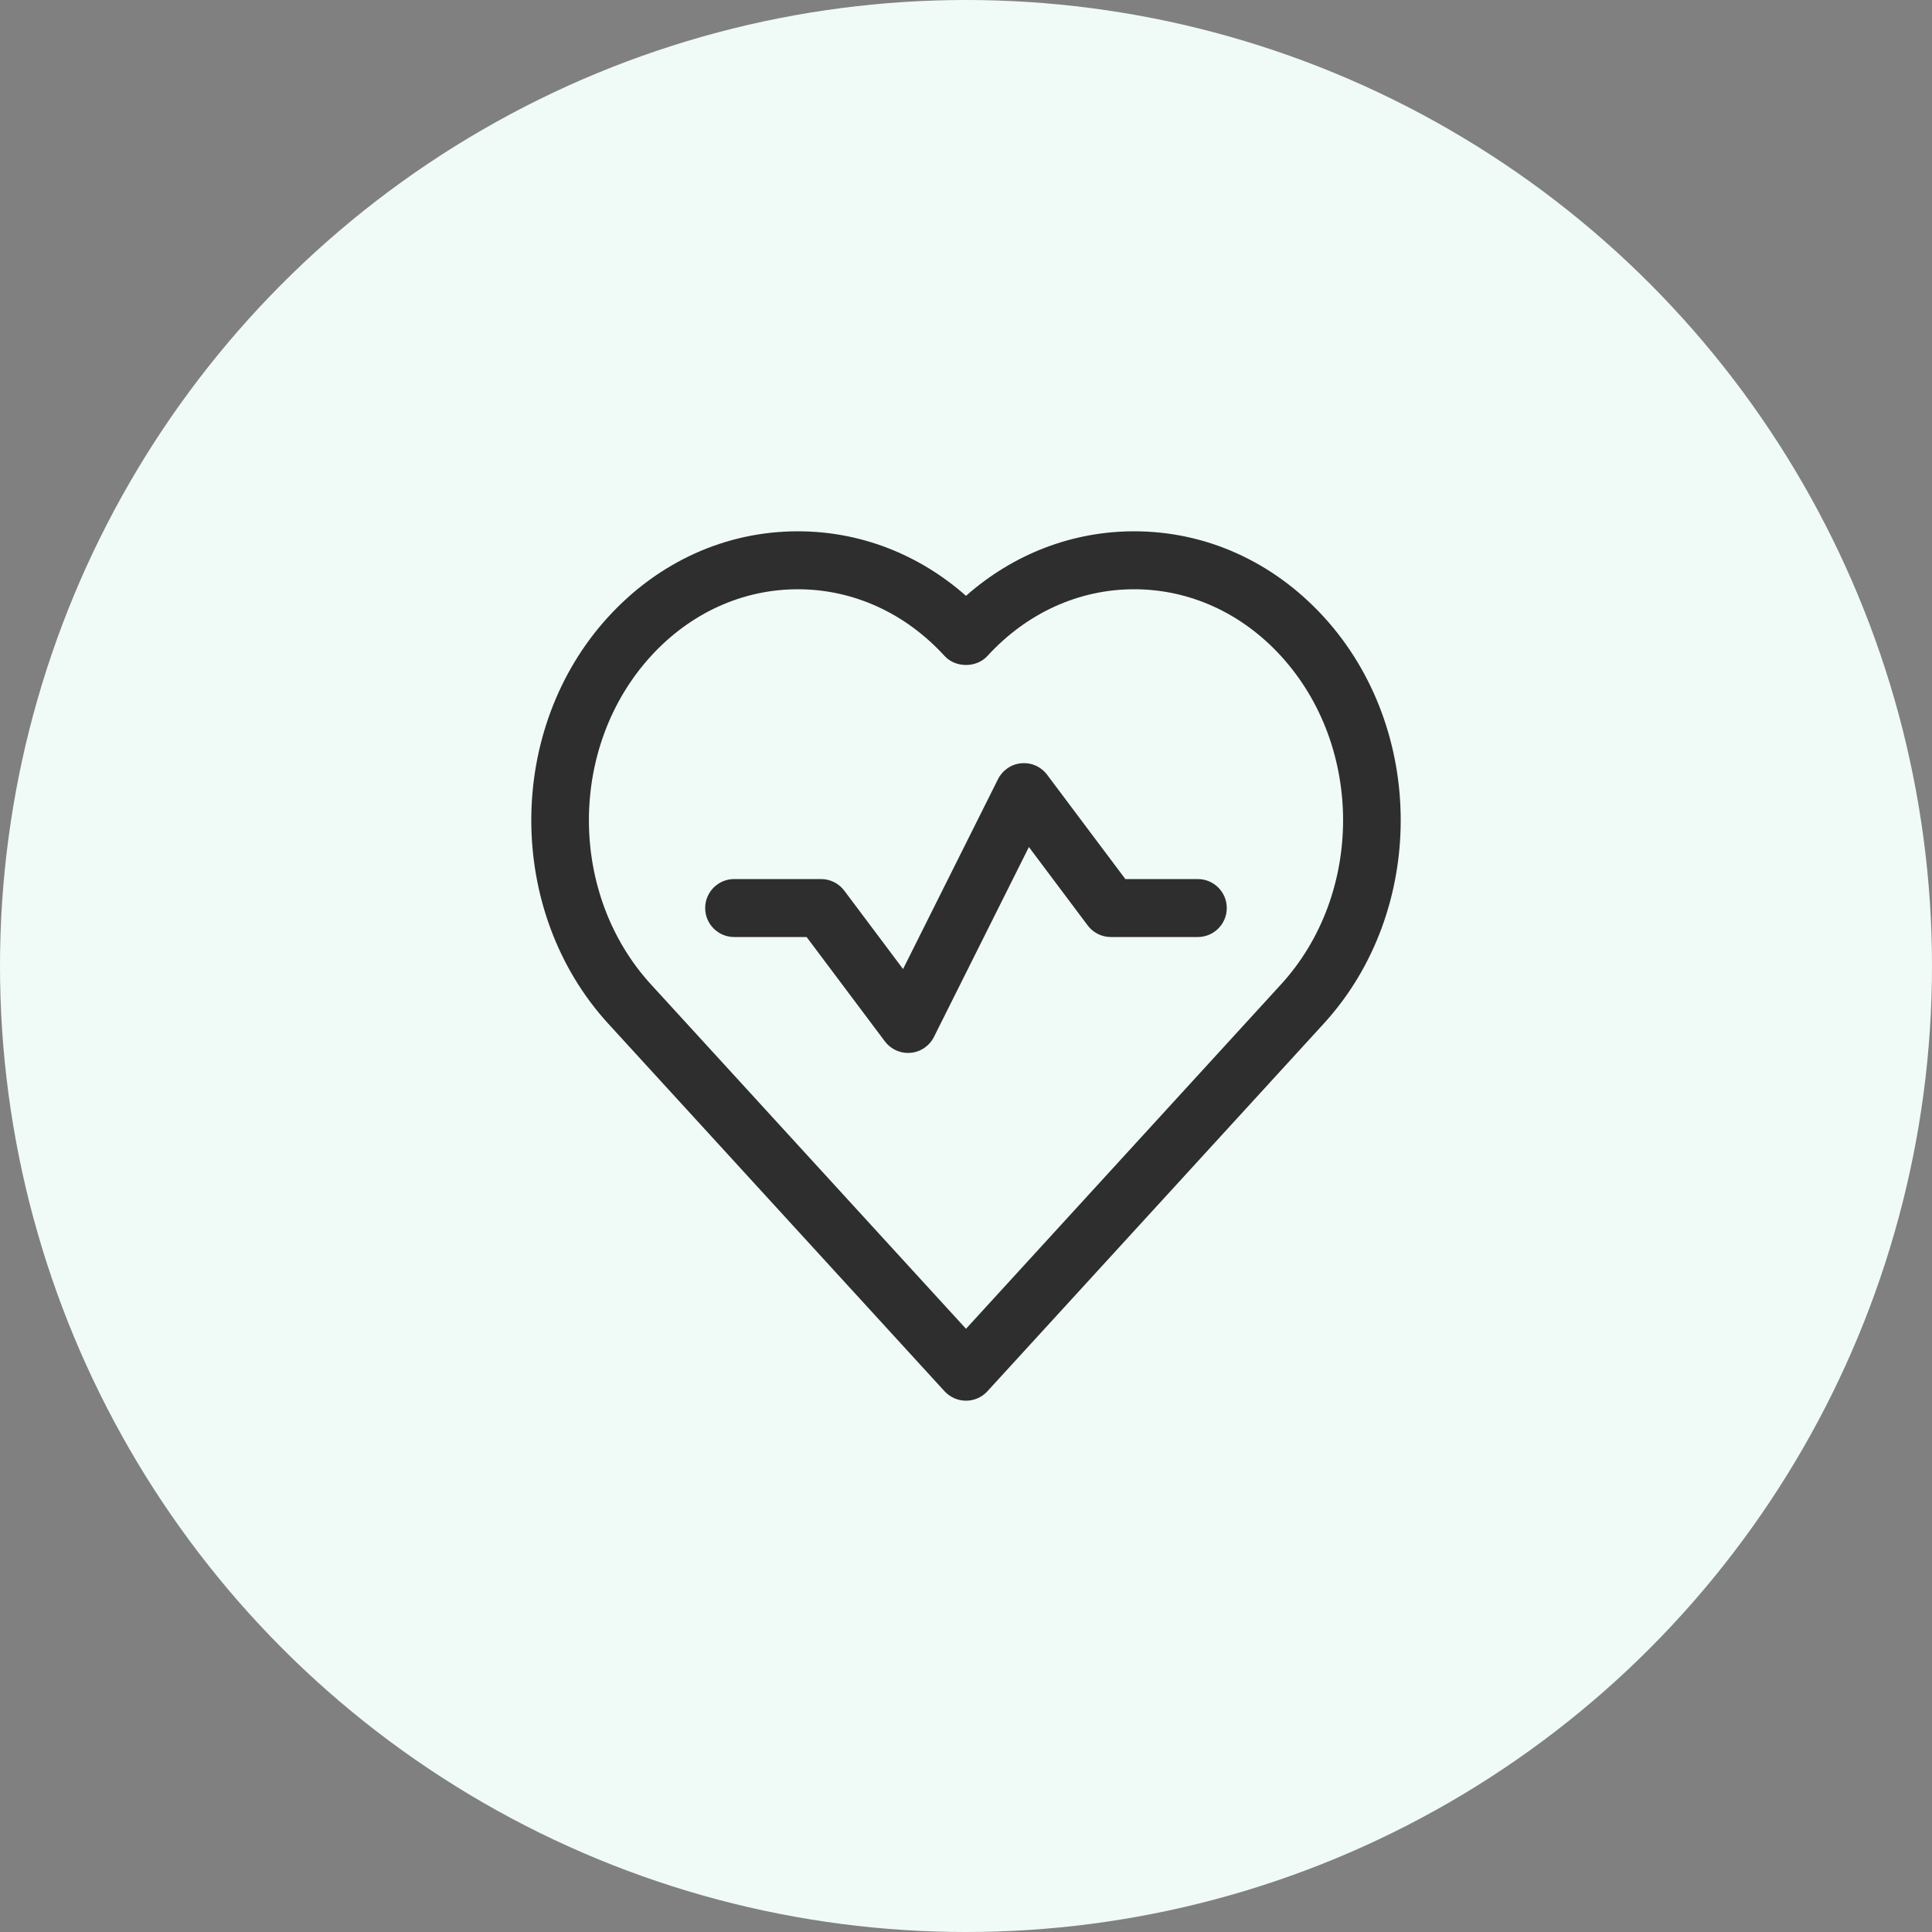
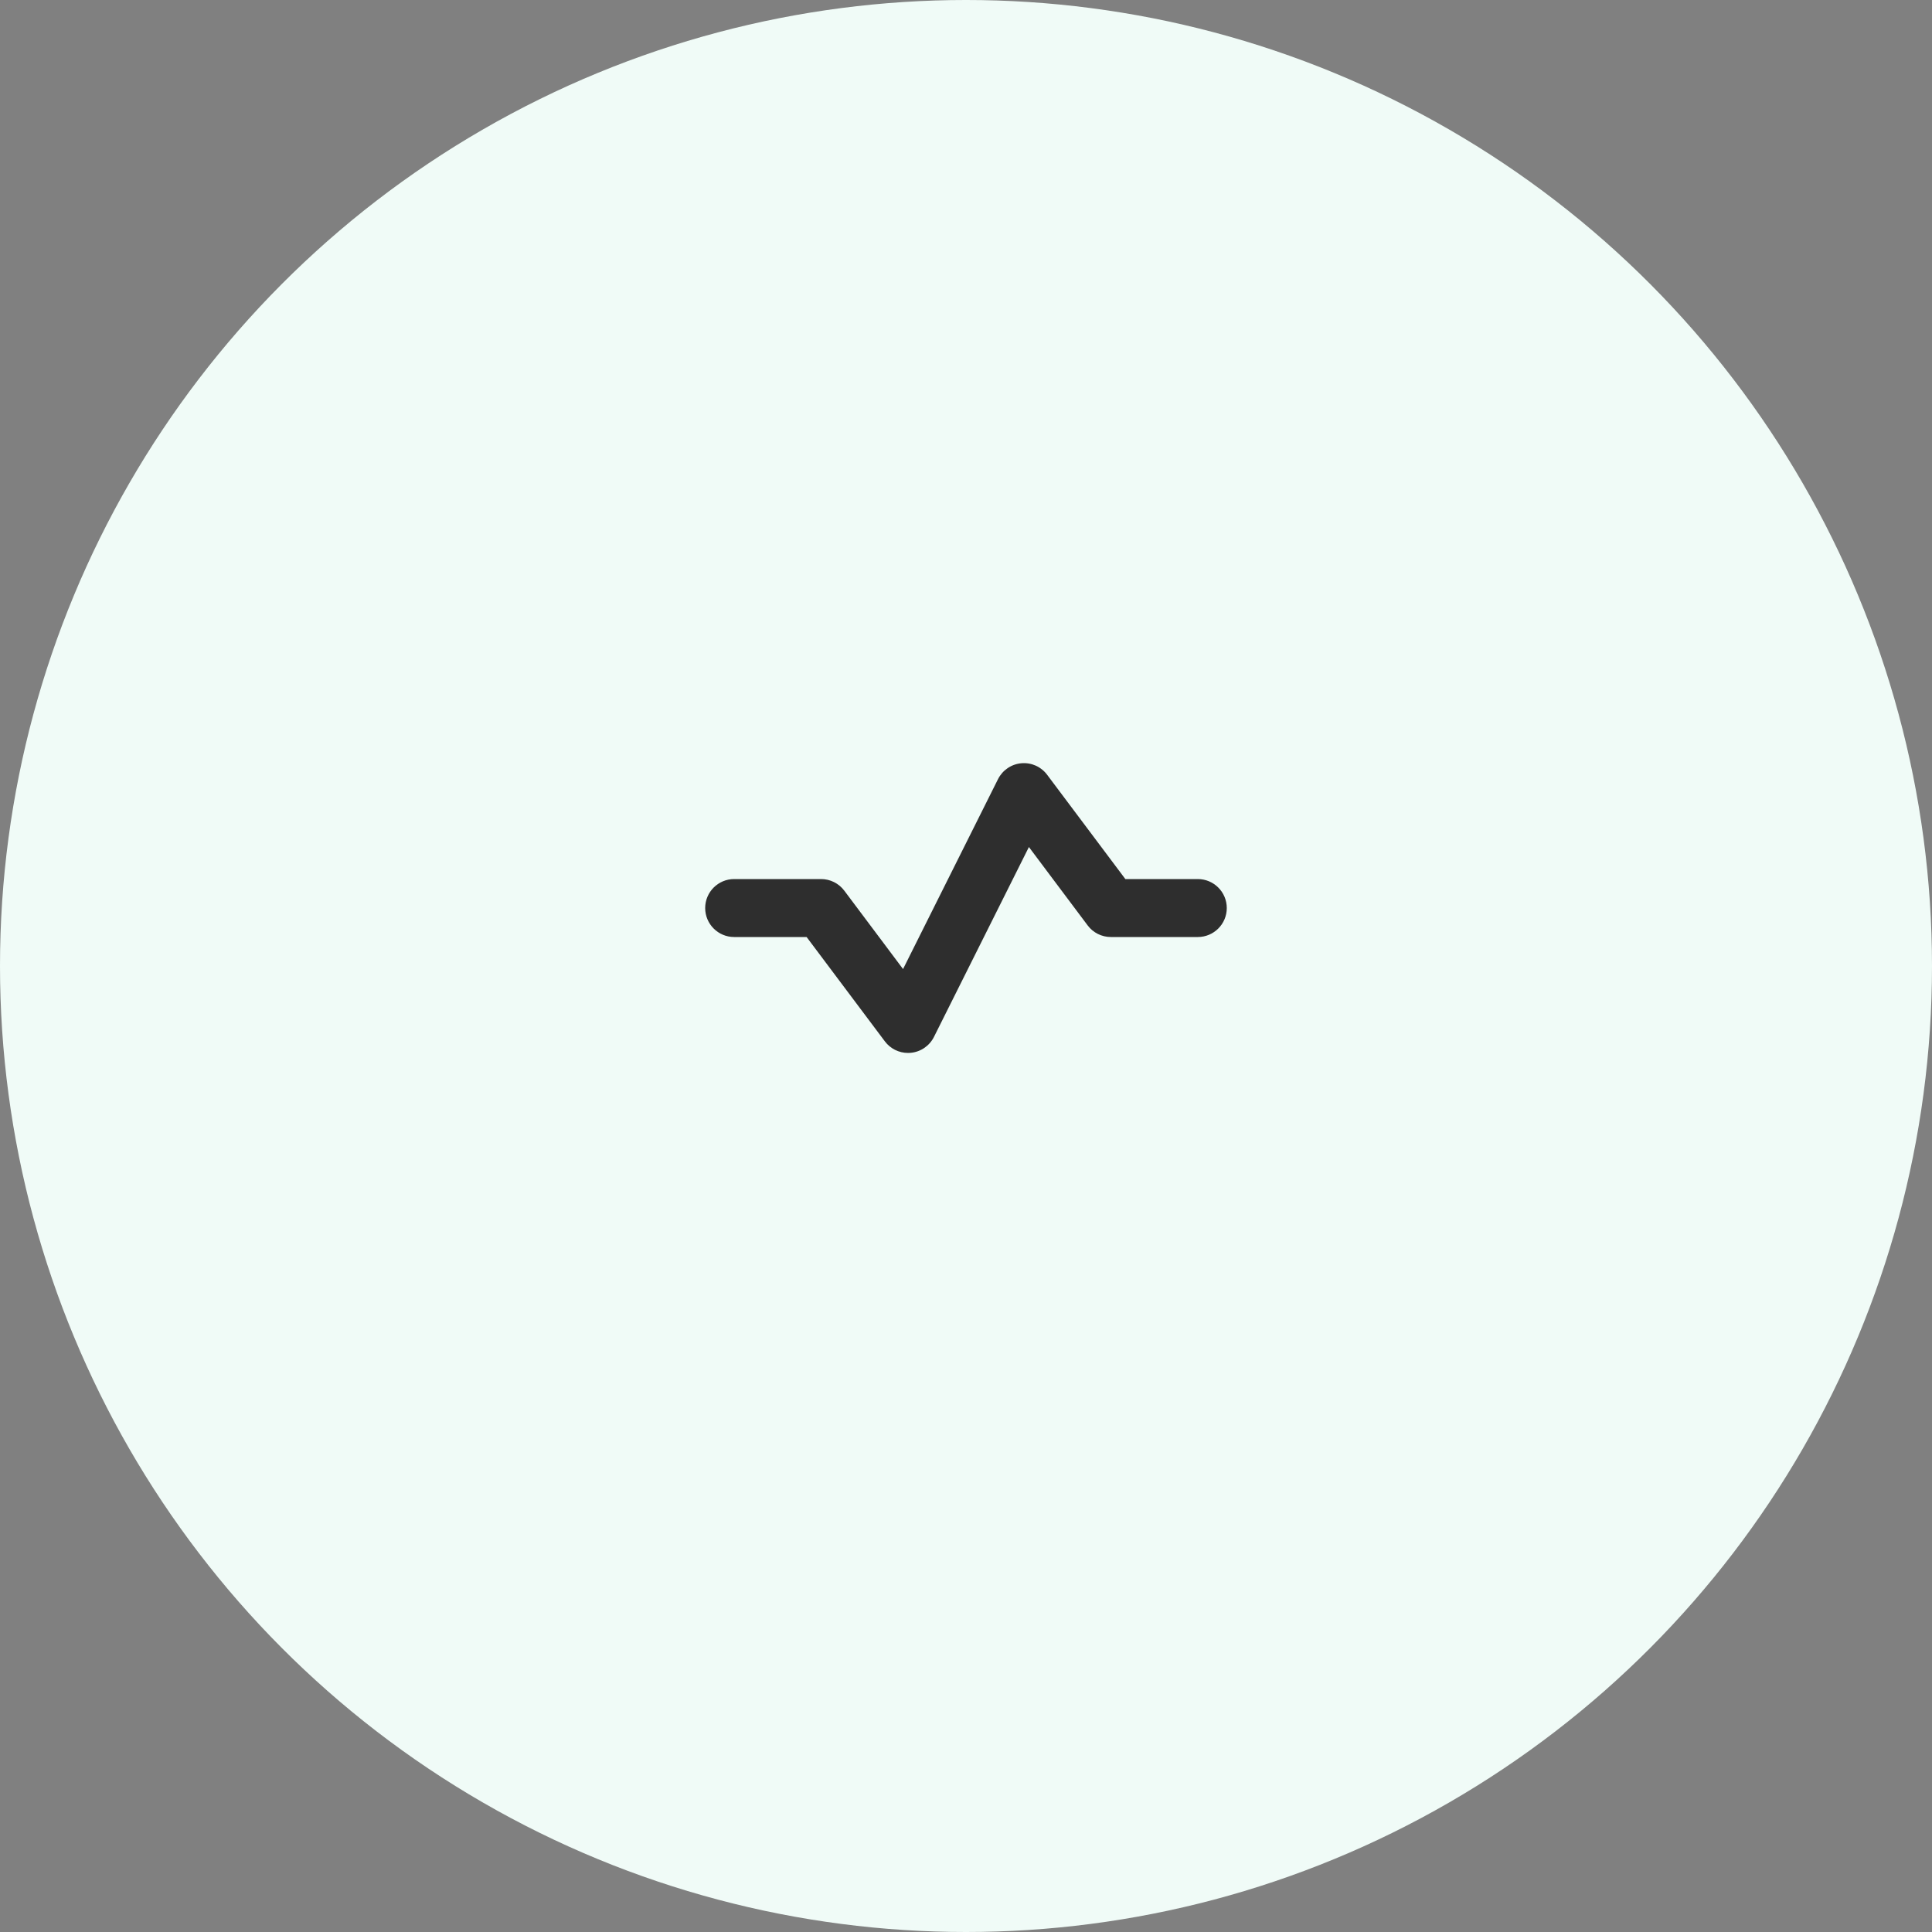
<svg xmlns="http://www.w3.org/2000/svg" width="50" height="50" viewBox="0 0 50 50" fill="none">
  <rect x="0" y="0" width="50" height="50" fill="#808080" stroke="none" />
  <circle cx="25" cy="25" r="25" fill="#F0FBF7" />
  <g clip-path="url(#clip0_1615_17055)">
-     <path d="M34.259 15.965C32.952 14.536 31.21 13.75 29.352 13.75C27.747 13.75 26.226 14.338 25 15.42C23.774 14.338 22.253 13.75 20.648 13.75C18.79 13.75 17.048 14.536 15.741 15.965C13.086 18.867 13.086 23.589 15.741 26.492L24.446 36.007C24.588 36.161 24.789 36.25 25 36.25C25.211 36.25 25.412 36.161 25.554 36.006L34.259 26.491C36.914 23.589 36.914 18.867 34.259 15.965ZM33.15 25.479L25 34.389L16.849 25.479C14.705 23.136 14.705 19.321 16.849 16.977C17.868 15.863 19.217 15.25 20.648 15.25C22.079 15.25 23.427 15.863 24.446 16.977C24.73 17.287 25.269 17.287 25.554 16.977C26.573 15.863 27.921 15.25 29.352 15.25C30.783 15.25 32.133 15.863 33.151 16.977C35.295 19.321 35.295 23.136 33.15 25.479Z" fill="#2E2E2E" />
    <path d="M30.999 22.75H29.124L27.099 20.05C26.943 19.842 26.694 19.73 26.432 19.753C26.173 19.776 25.945 19.932 25.828 20.165L23.371 25.079L21.85 23.05C21.708 22.861 21.486 22.75 21.25 22.75H19C18.586 22.75 18.25 23.086 18.25 23.5C18.25 23.914 18.586 24.25 19 24.25H20.875L22.9 26.95C23.042 27.14 23.265 27.25 23.5 27.25C23.522 27.25 23.545 27.249 23.567 27.247C23.826 27.224 24.054 27.068 24.171 26.835L26.628 21.921L28.149 23.95C28.29 24.139 28.513 24.25 28.749 24.25H30.999C31.413 24.25 31.749 23.914 31.749 23.5C31.749 23.086 31.413 22.75 30.999 22.75Z" fill="#2E2E2E" />
  </g>
  <defs>
    <clipPath id="clip0_1615_17055">
      <rect width="24" height="24" fill="white" transform="translate(13 13)" />
    </clipPath>
  </defs>
</svg>